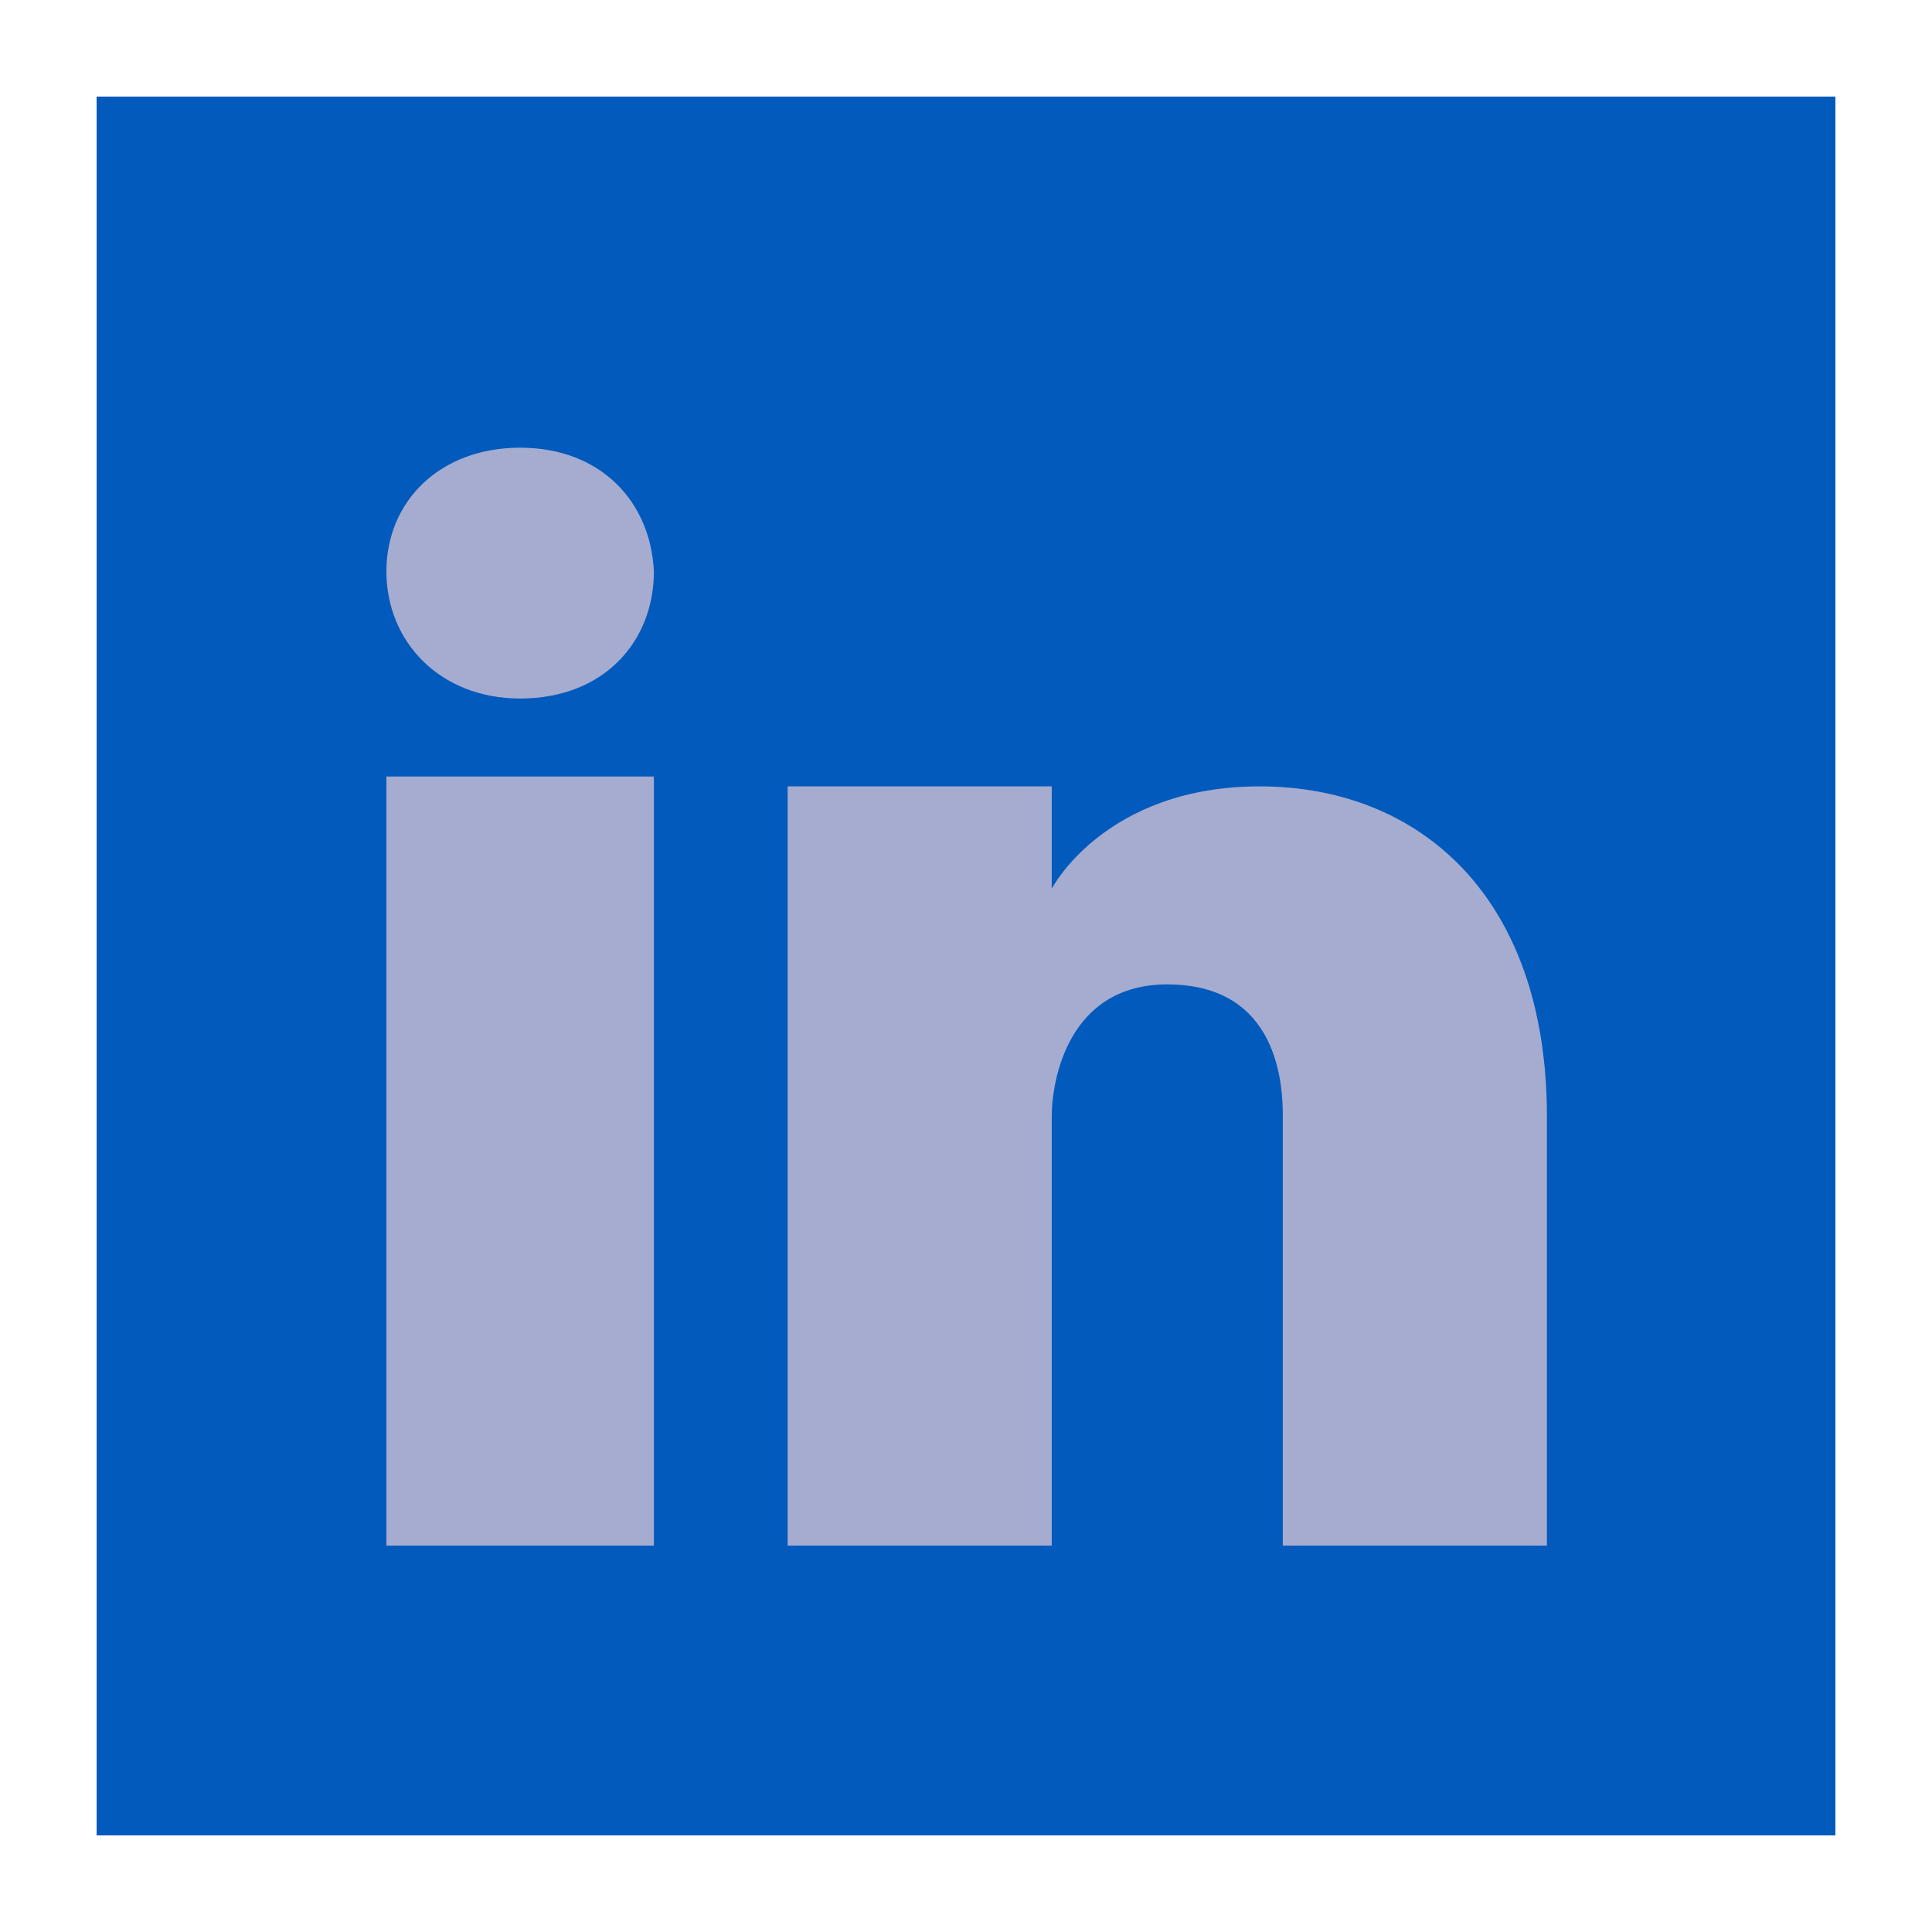
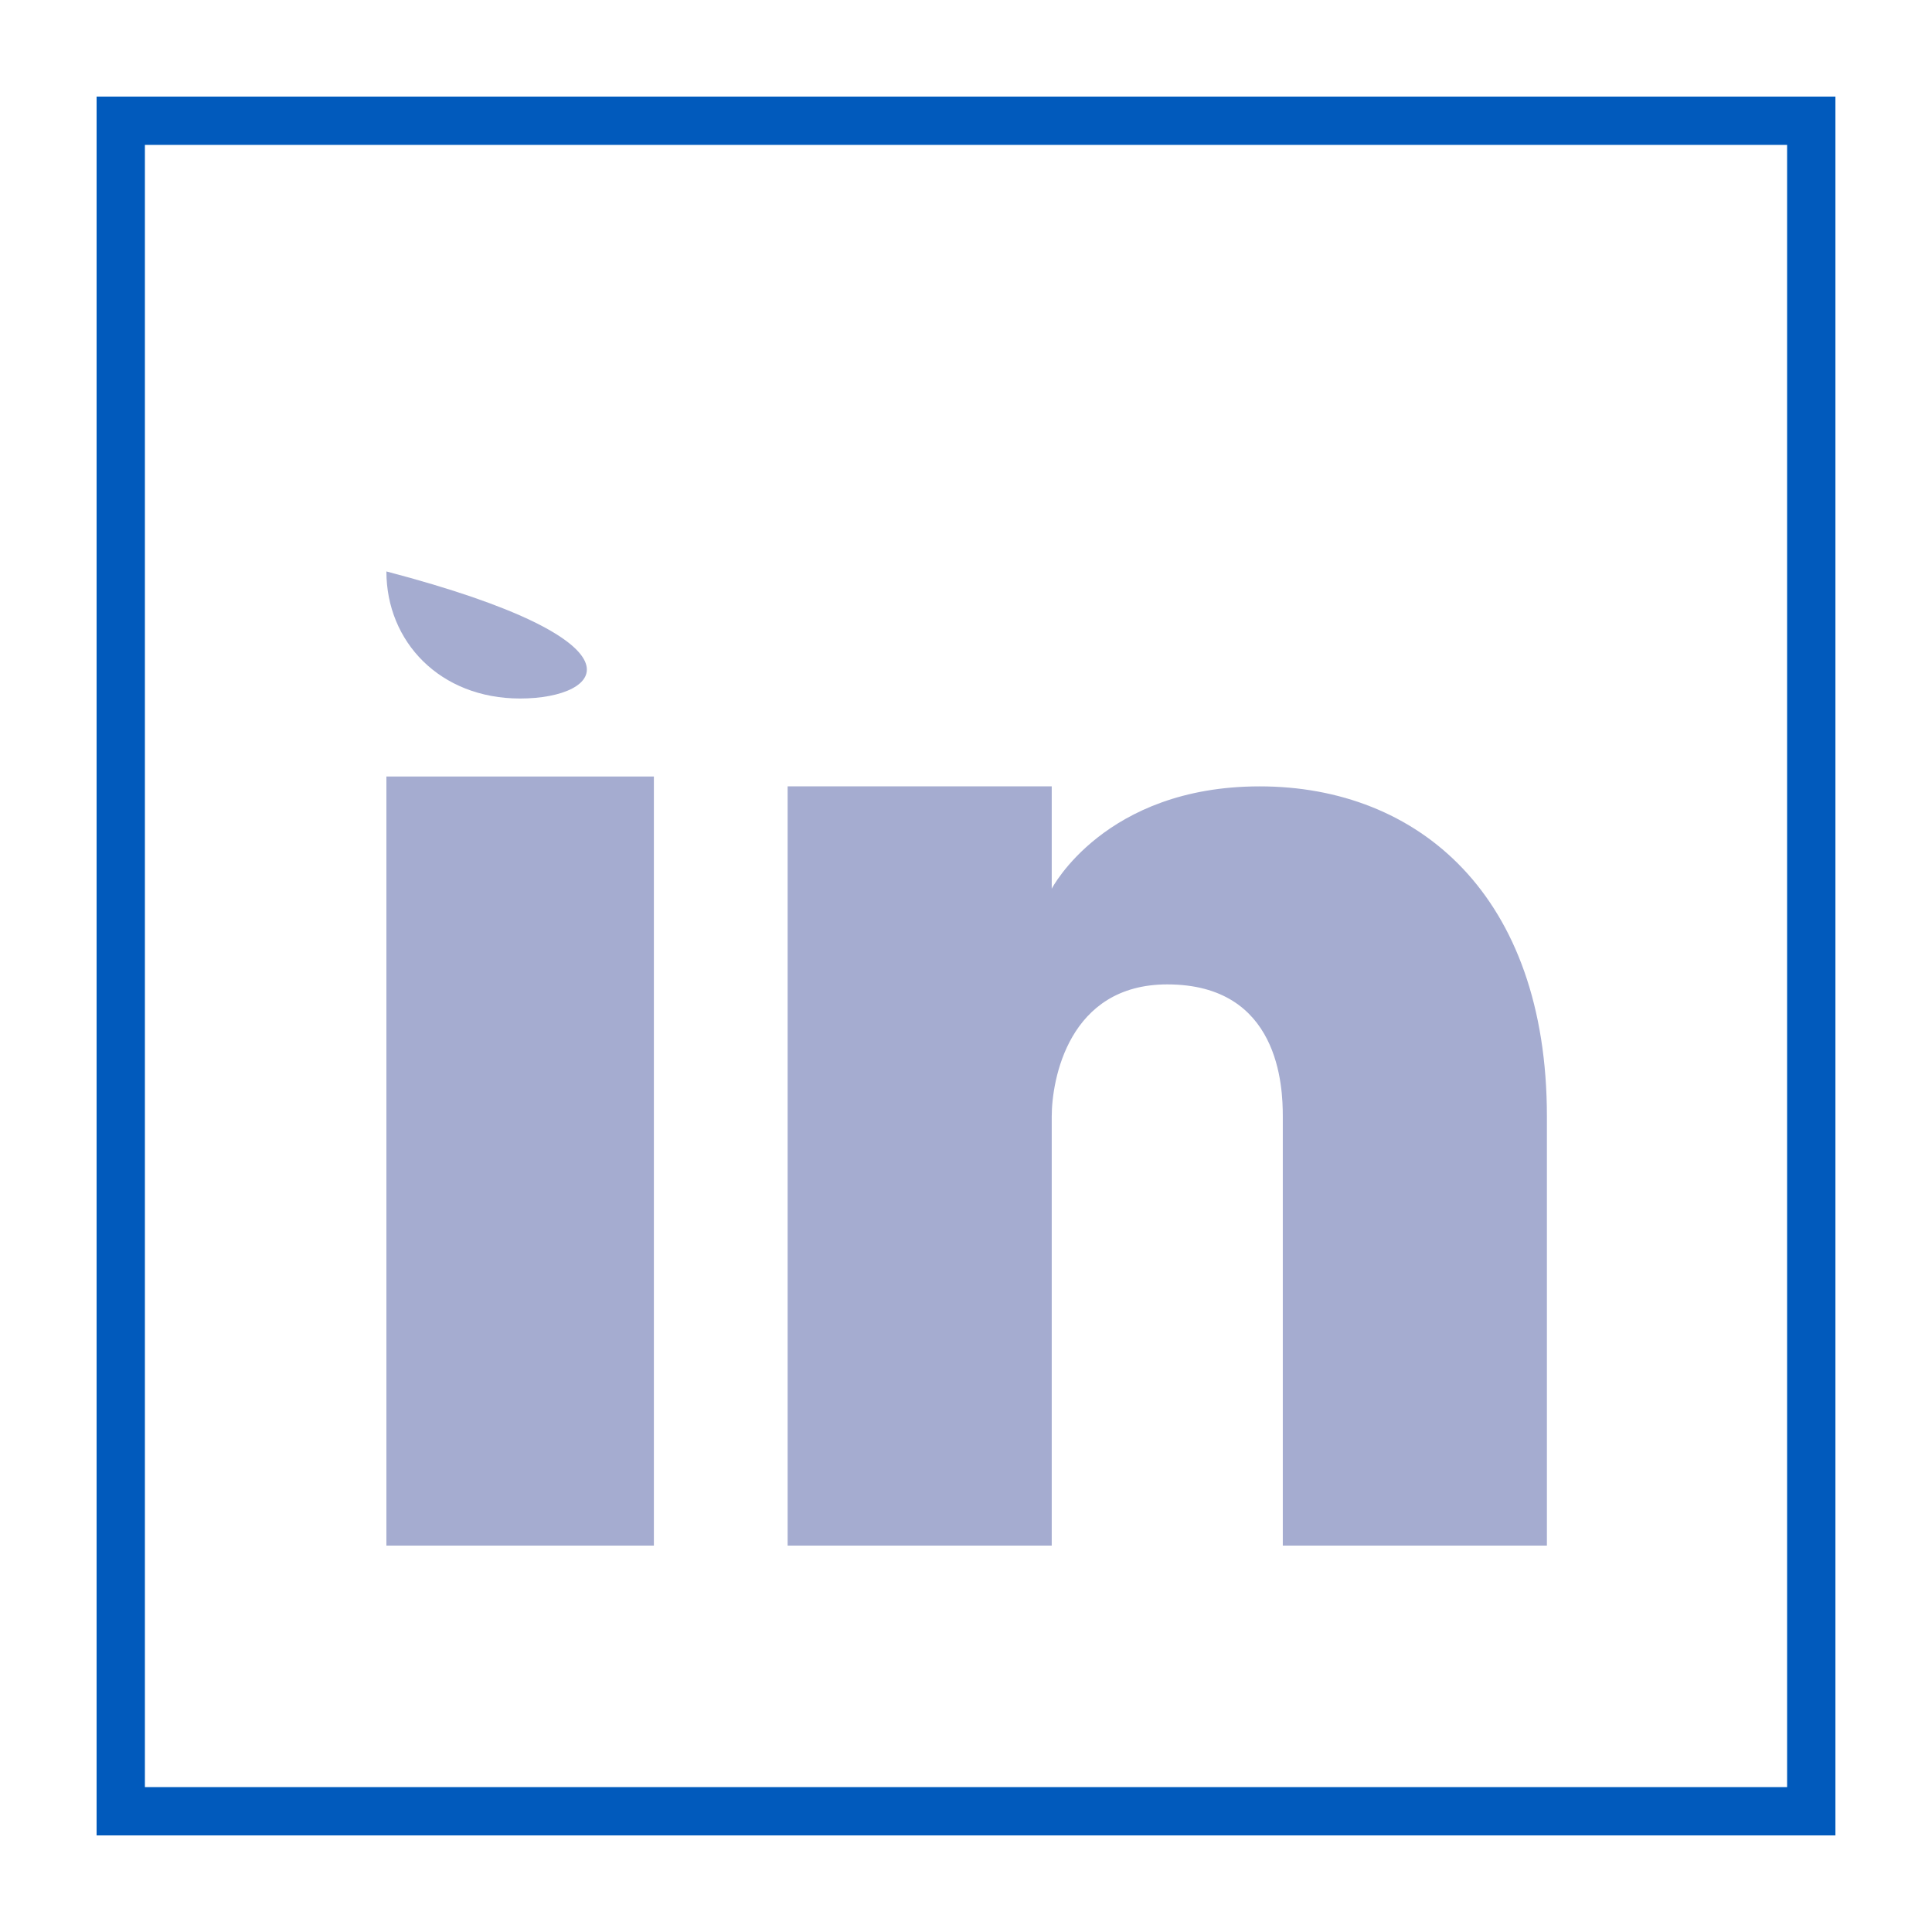
<svg xmlns="http://www.w3.org/2000/svg" viewBox="0 0 40 40" width="16px" height="16px">
-   <path fill="#015ABC" d="M2.5 2.5H37.5V37.5H2.5z" />
  <path fill="#015ABC" d="M37,3v34H3V3H37 M38,2H2v36h36V2L38,2z" />
-   <path fill="#A5ACD0" d="M8 16.077L13.538 16.077 13.538 27.085 13.538 32 8 32zM10.769 14.462L10.769 14.462C9.108 14.462 8 13.285 8 11.831s1.108-2.562 2.769-2.562 2.7 1.108 2.769 2.562C13.538 13.285 12.5 14.462 10.769 14.462zM32.027 32h-5.468c0 0 0-8.27 0-8.885s-.068-2.734-2.392-2.734c-2.05 0-2.392 1.982-2.392 2.734s0 8.885 0 8.885h-5.468V16.281h5.468v2.119c0 0 1.094-2.119 4.306-2.119 3.281 0 5.946 2.255 5.946 6.834V32z" />
+   <path fill="#A5ACD0" d="M8 16.077L13.538 16.077 13.538 27.085 13.538 32 8 32zM10.769 14.462L10.769 14.462C9.108 14.462 8 13.285 8 11.831C13.538 13.285 12.5 14.462 10.769 14.462zM32.027 32h-5.468c0 0 0-8.27 0-8.885s-.068-2.734-2.392-2.734c-2.05 0-2.392 1.982-2.392 2.734s0 8.885 0 8.885h-5.468V16.281h5.468v2.119c0 0 1.094-2.119 4.306-2.119 3.281 0 5.946 2.255 5.946 6.834V32z" />
</svg>